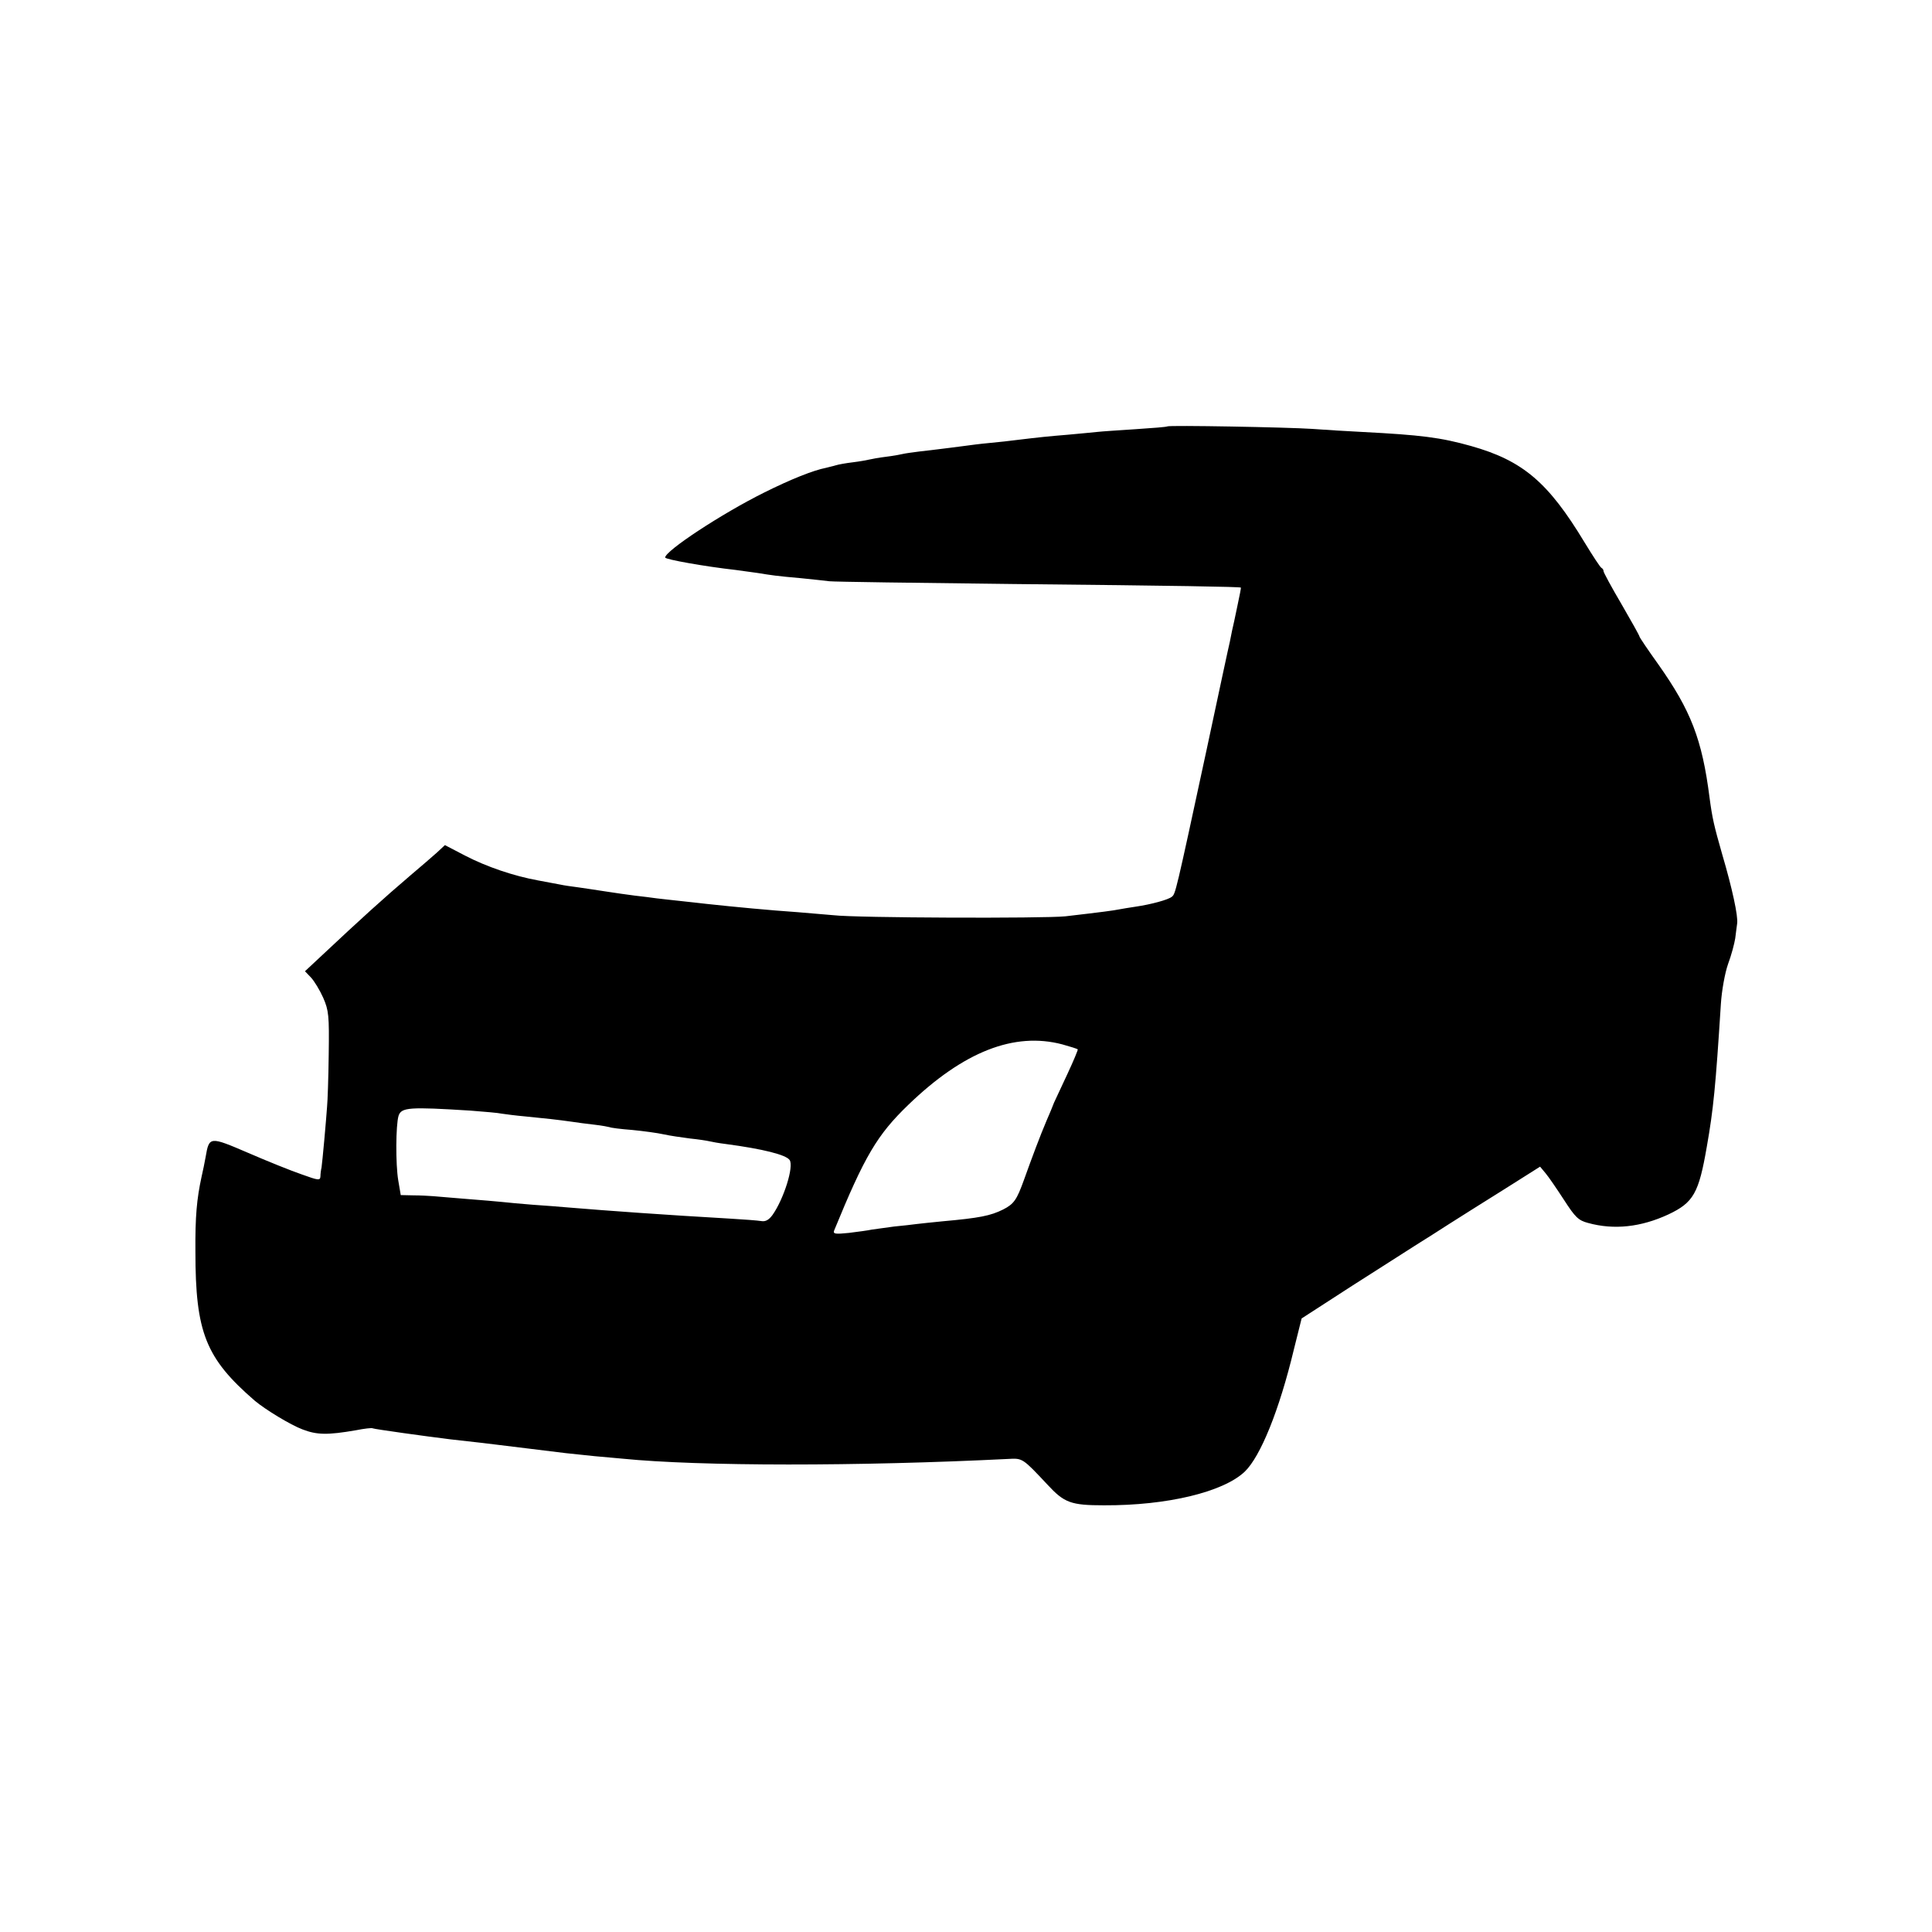
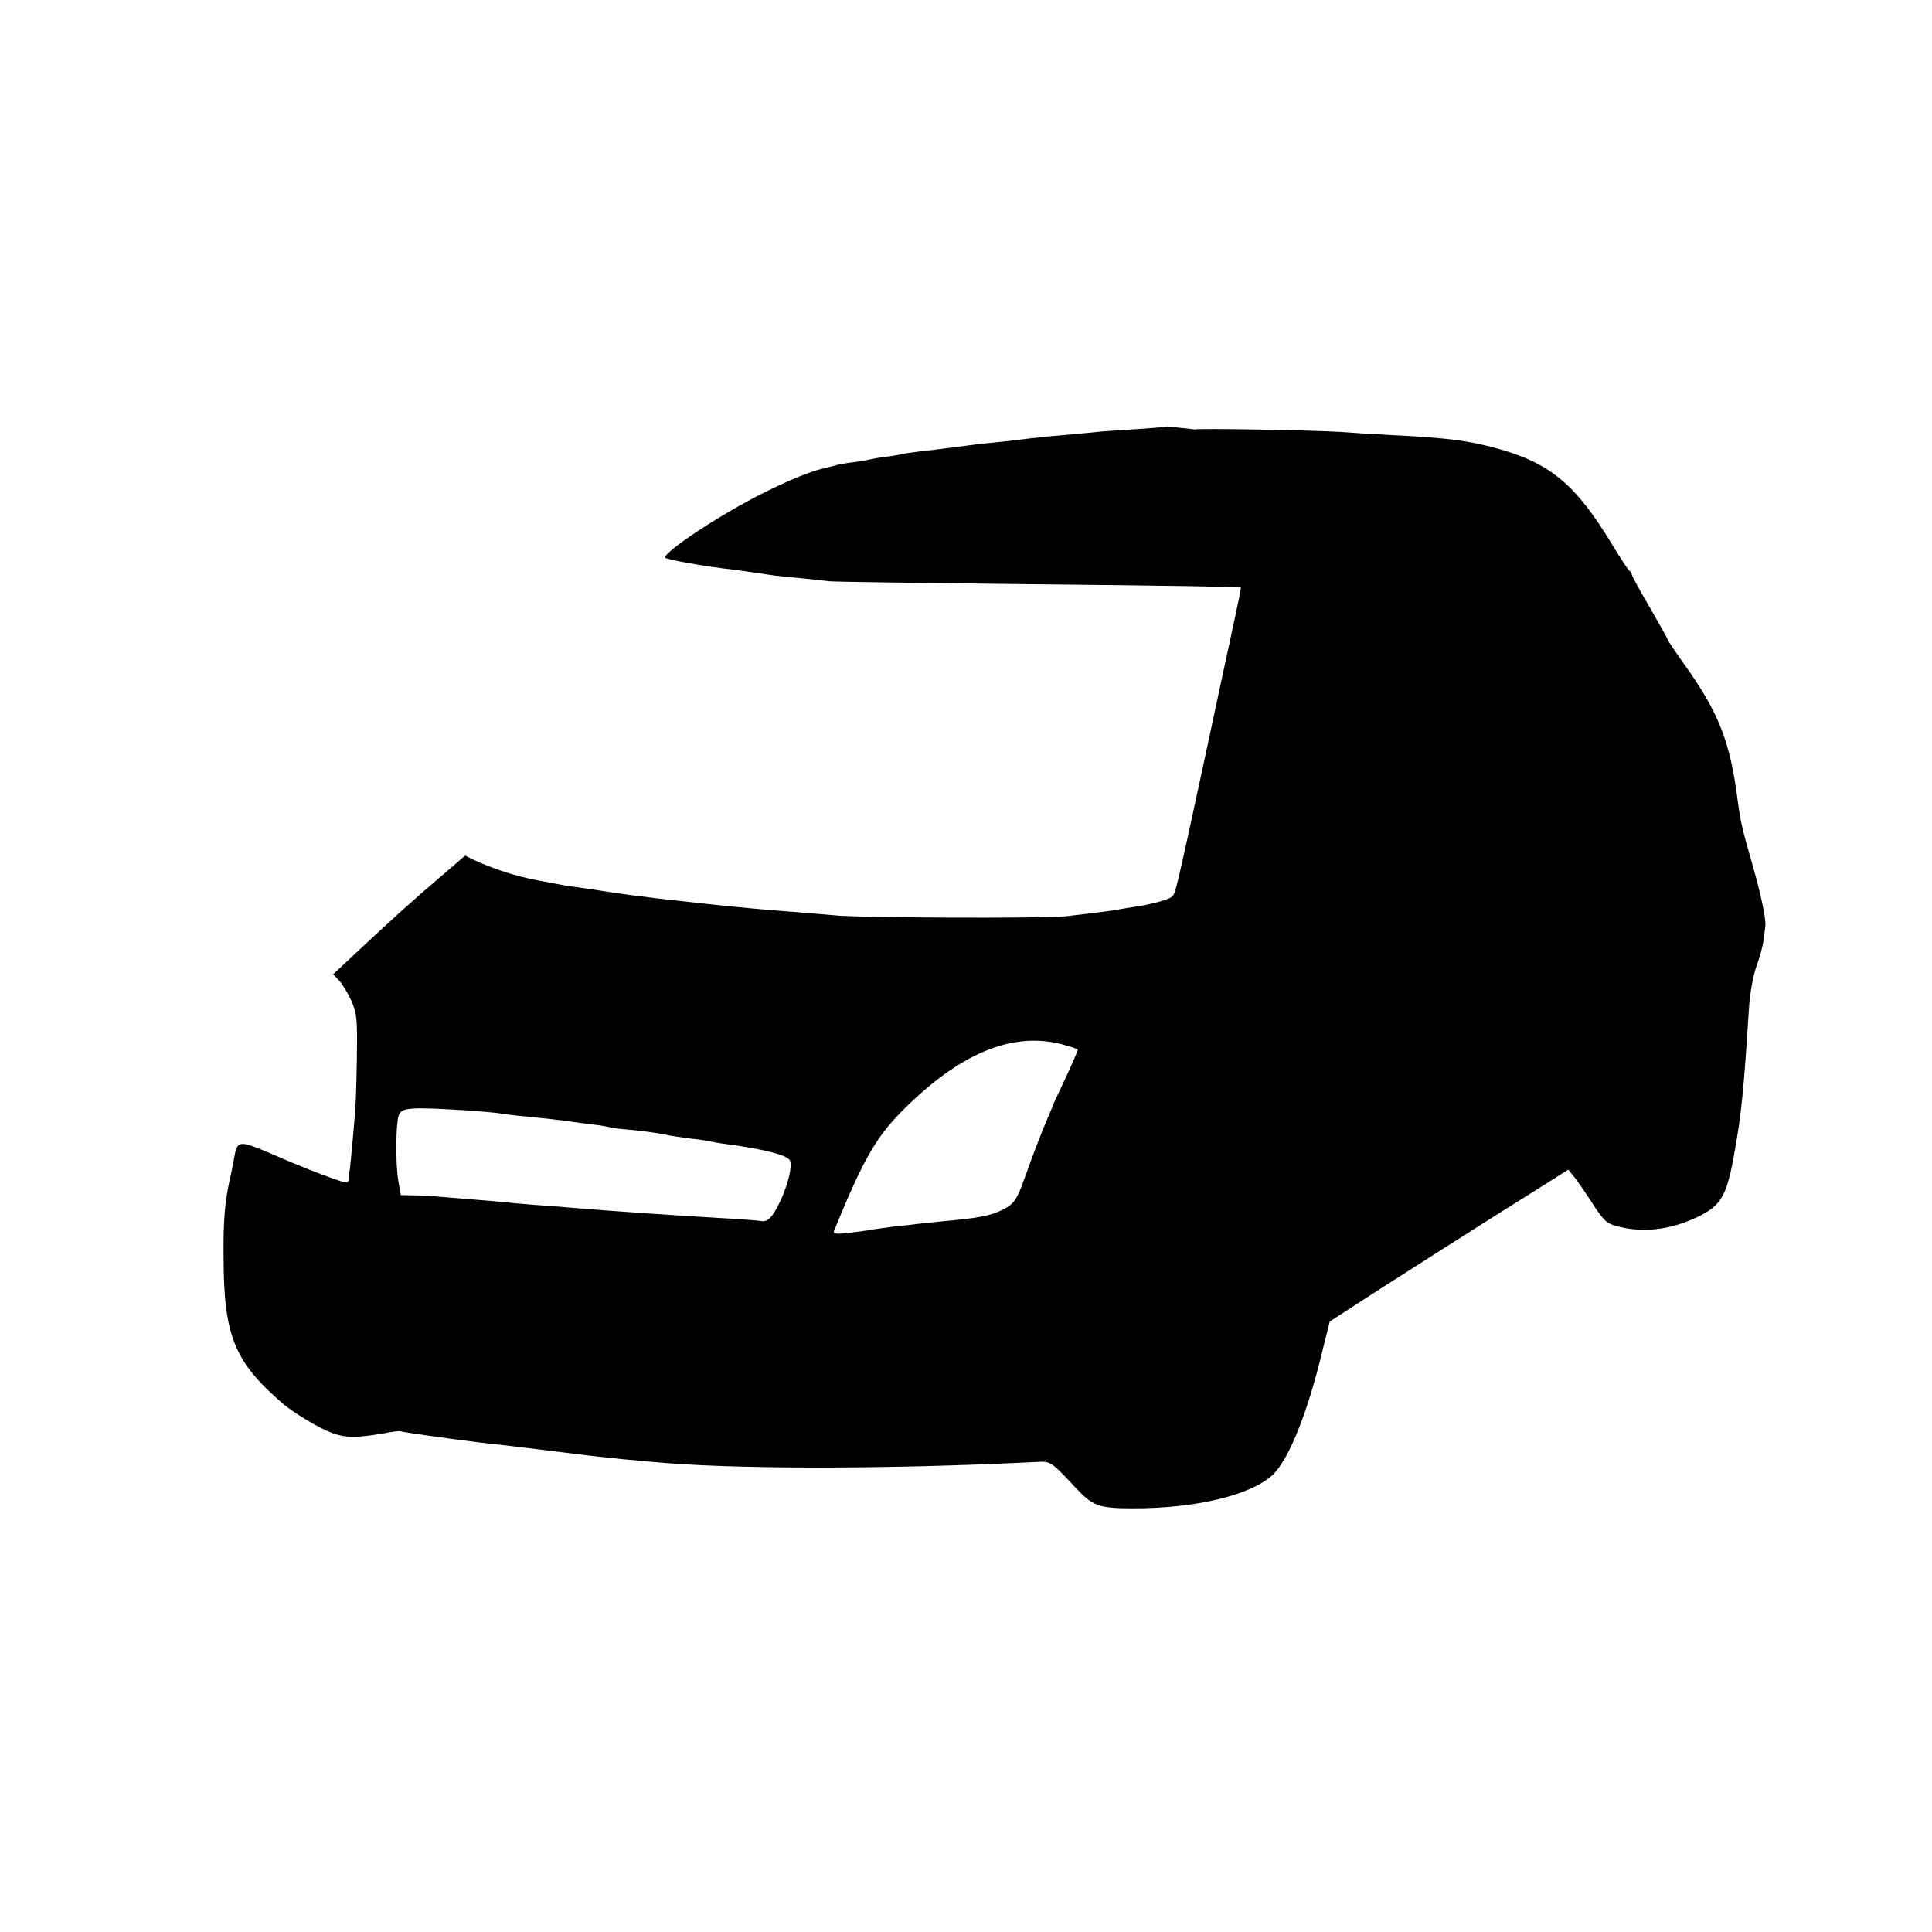
<svg xmlns="http://www.w3.org/2000/svg" version="1.0" width="700pt" height="700pt" viewBox="0 0 700 700" preserveAspectRatio="xMidYMid meet">
  <g transform="translate(0,700) scale(0.1,-0.1)" fill="#000000" stroke="none">
-     <path d="M4229 5455 c-2 -2 -53 -6 -114 -10 -60 -4 -123 -8 -140 -10 -16 -2 -64 -6 -105 -10 -73 -6 -102 -9 -185 -19 -22 -3 -67 -8 -100 -11 -33 -3 -71 -8 -85 -10 -24 -3 -74 -10 -170 -21 -25 -3 -52 -7 -60 -9 -8 -2 -35 -7 -60 -10 -25 -3 -52 -8 -60 -10 -8 -2 -35 -7 -60 -10 -25 -3 -53 -8 -62 -11 -9 -3 -25 -6 -35 -9 -46 -9 -127 -41 -225 -90 -153 -76 -358 -211 -358 -235 0 -7 147 -33 255 -45 22 -3 58 -8 80 -11 49 -8 67 -11 158 -19 40 -4 86 -9 102 -11 17 -2 316 -6 665 -10 598 -6 823 -10 826 -13 1 0 -5 -31 -13 -68 -8 -38 -16 -77 -19 -88 -2 -11 -6 -29 -8 -40 -3 -11 -41 -189 -85 -395 -112 -520 -112 -518 -125 -529 -13 -11 -76 -28 -131 -36 -22 -3 -49 -8 -61 -10 -20 -4 -56 -9 -194 -25 -76 -8 -757 -6 -840 4 -25 2 -83 7 -130 11 -102 7 -228 19 -330 30 -19 2 -60 7 -90 10 -30 3 -71 8 -90 10 -19 3 -55 7 -80 10 -25 3 -72 10 -105 15 -33 5 -78 12 -100 15 -23 3 -52 7 -65 10 -14 3 -50 9 -80 15 -88 16 -186 49 -265 90 l-73 38 -29 -27 c-16 -14 -58 -51 -94 -81 -103 -88 -178 -156 -323 -292 l-61 -57 22 -23 c12 -13 32 -46 44 -73 20 -46 22 -64 20 -205 -1 -85 -4 -171 -6 -190 -1 -19 -6 -73 -10 -120 -4 -47 -9 -92 -10 -100 -2 -8 -4 -23 -4 -32 -1 -16 -7 -15 -68 7 -38 13 -125 48 -194 78 -140 60 -141 60 -154 -15 -3 -18 -10 -51 -15 -73 -17 -79 -23 -142 -22 -270 0 -293 37 -386 215 -540 38 -32 130 -88 173 -104 52 -20 90 -21 194 -3 30 6 57 9 60 7 5 -3 200 -30 282 -40 106 -12 144 -16 173 -20 26 -3 80 -10 245 -30 19 -2 67 -7 105 -11 39 -3 84 -8 100 -9 281 -28 856 -28 1398 -1 52 3 52 3 142 -93 61 -66 85 -75 205 -75 229 -1 432 48 510 122 57 55 125 222 178 443 l28 112 184 119 c102 65 208 133 235 150 28 17 79 50 115 73 36 23 125 79 197 124 l133 84 20 -24 c11 -13 41 -57 67 -97 40 -62 52 -74 87 -83 94 -26 192 -15 291 31 91 43 110 77 139 245 24 136 32 218 51 517 3 49 15 114 26 145 12 32 23 74 26 93 2 19 6 44 7 54 4 26 -18 128 -54 250 -30 105 -36 131 -46 206 -27 212 -68 316 -185 482 -38 53 -69 99 -69 102 0 3 -29 55 -65 117 -36 61 -65 115 -65 119 0 5 -3 10 -7 12 -5 2 -32 44 -62 93 -131 217 -223 296 -411 349 -110 31 -182 40 -395 51 -60 3 -141 8 -180 11 -87 6 -522 14 -526 9z m-380 -2239 c29 -8 54 -16 56 -18 1 -2 -15 -41 -37 -88 -22 -47 -44 -94 -49 -105 -4 -11 -16 -40 -27 -65 -23 -54 -53 -134 -82 -215 -26 -72 -36 -87 -75 -107 -46 -23 -86 -31 -220 -43 -38 -4 -81 -8 -95 -10 -14 -2 -50 -6 -81 -9 -31 -4 -67 -9 -80 -11 -13 -3 -51 -8 -83 -12 -49 -5 -58 -4 -54 8 111 271 156 347 269 456 200 193 384 265 558 219z m-2144 -240 c50 -4 100 -8 113 -11 13 -2 51 -7 85 -10 72 -7 118 -12 167 -19 19 -3 57 -8 84 -11 27 -3 52 -8 55 -9 3 -2 40 -7 81 -10 41 -4 93 -11 115 -16 22 -5 65 -11 95 -15 30 -3 62 -8 70 -10 8 -2 35 -7 60 -10 135 -18 218 -39 231 -58 16 -23 -21 -141 -62 -199 -14 -19 -26 -25 -42 -22 -12 2 -65 6 -117 9 -227 13 -436 28 -580 40 -30 3 -89 7 -130 10 -41 3 -91 8 -110 10 -19 2 -78 7 -130 11 -52 4 -106 9 -120 10 -14 1 -46 3 -72 3 l-46 1 -9 53 c-10 59 -9 201 1 234 10 31 38 33 261 19z" />
+     <path d="M4229 5455 c-2 -2 -53 -6 -114 -10 -60 -4 -123 -8 -140 -10 -16 -2 -64 -6 -105 -10 -73 -6 -102 -9 -185 -19 -22 -3 -67 -8 -100 -11 -33 -3 -71 -8 -85 -10 -24 -3 -74 -10 -170 -21 -25 -3 -52 -7 -60 -9 -8 -2 -35 -7 -60 -10 -25 -3 -52 -8 -60 -10 -8 -2 -35 -7 -60 -10 -25 -3 -53 -8 -62 -11 -9 -3 -25 -6 -35 -9 -46 -9 -127 -41 -225 -90 -153 -76 -358 -211 -358 -235 0 -7 147 -33 255 -45 22 -3 58 -8 80 -11 49 -8 67 -11 158 -19 40 -4 86 -9 102 -11 17 -2 316 -6 665 -10 598 -6 823 -10 826 -13 1 0 -5 -31 -13 -68 -8 -38 -16 -77 -19 -88 -2 -11 -6 -29 -8 -40 -3 -11 -41 -189 -85 -395 -112 -520 -112 -518 -125 -529 -13 -11 -76 -28 -131 -36 -22 -3 -49 -8 -61 -10 -20 -4 -56 -9 -194 -25 -76 -8 -757 -6 -840 4 -25 2 -83 7 -130 11 -102 7 -228 19 -330 30 -19 2 -60 7 -90 10 -30 3 -71 8 -90 10 -19 3 -55 7 -80 10 -25 3 -72 10 -105 15 -33 5 -78 12 -100 15 -23 3 -52 7 -65 10 -14 3 -50 9 -80 15 -88 16 -186 49 -265 90 c-16 -14 -58 -51 -94 -81 -103 -88 -178 -156 -323 -292 l-61 -57 22 -23 c12 -13 32 -46 44 -73 20 -46 22 -64 20 -205 -1 -85 -4 -171 -6 -190 -1 -19 -6 -73 -10 -120 -4 -47 -9 -92 -10 -100 -2 -8 -4 -23 -4 -32 -1 -16 -7 -15 -68 7 -38 13 -125 48 -194 78 -140 60 -141 60 -154 -15 -3 -18 -10 -51 -15 -73 -17 -79 -23 -142 -22 -270 0 -293 37 -386 215 -540 38 -32 130 -88 173 -104 52 -20 90 -21 194 -3 30 6 57 9 60 7 5 -3 200 -30 282 -40 106 -12 144 -16 173 -20 26 -3 80 -10 245 -30 19 -2 67 -7 105 -11 39 -3 84 -8 100 -9 281 -28 856 -28 1398 -1 52 3 52 3 142 -93 61 -66 85 -75 205 -75 229 -1 432 48 510 122 57 55 125 222 178 443 l28 112 184 119 c102 65 208 133 235 150 28 17 79 50 115 73 36 23 125 79 197 124 l133 84 20 -24 c11 -13 41 -57 67 -97 40 -62 52 -74 87 -83 94 -26 192 -15 291 31 91 43 110 77 139 245 24 136 32 218 51 517 3 49 15 114 26 145 12 32 23 74 26 93 2 19 6 44 7 54 4 26 -18 128 -54 250 -30 105 -36 131 -46 206 -27 212 -68 316 -185 482 -38 53 -69 99 -69 102 0 3 -29 55 -65 117 -36 61 -65 115 -65 119 0 5 -3 10 -7 12 -5 2 -32 44 -62 93 -131 217 -223 296 -411 349 -110 31 -182 40 -395 51 -60 3 -141 8 -180 11 -87 6 -522 14 -526 9z m-380 -2239 c29 -8 54 -16 56 -18 1 -2 -15 -41 -37 -88 -22 -47 -44 -94 -49 -105 -4 -11 -16 -40 -27 -65 -23 -54 -53 -134 -82 -215 -26 -72 -36 -87 -75 -107 -46 -23 -86 -31 -220 -43 -38 -4 -81 -8 -95 -10 -14 -2 -50 -6 -81 -9 -31 -4 -67 -9 -80 -11 -13 -3 -51 -8 -83 -12 -49 -5 -58 -4 -54 8 111 271 156 347 269 456 200 193 384 265 558 219z m-2144 -240 c50 -4 100 -8 113 -11 13 -2 51 -7 85 -10 72 -7 118 -12 167 -19 19 -3 57 -8 84 -11 27 -3 52 -8 55 -9 3 -2 40 -7 81 -10 41 -4 93 -11 115 -16 22 -5 65 -11 95 -15 30 -3 62 -8 70 -10 8 -2 35 -7 60 -10 135 -18 218 -39 231 -58 16 -23 -21 -141 -62 -199 -14 -19 -26 -25 -42 -22 -12 2 -65 6 -117 9 -227 13 -436 28 -580 40 -30 3 -89 7 -130 10 -41 3 -91 8 -110 10 -19 2 -78 7 -130 11 -52 4 -106 9 -120 10 -14 1 -46 3 -72 3 l-46 1 -9 53 c-10 59 -9 201 1 234 10 31 38 33 261 19z" />
  </g>
</svg>